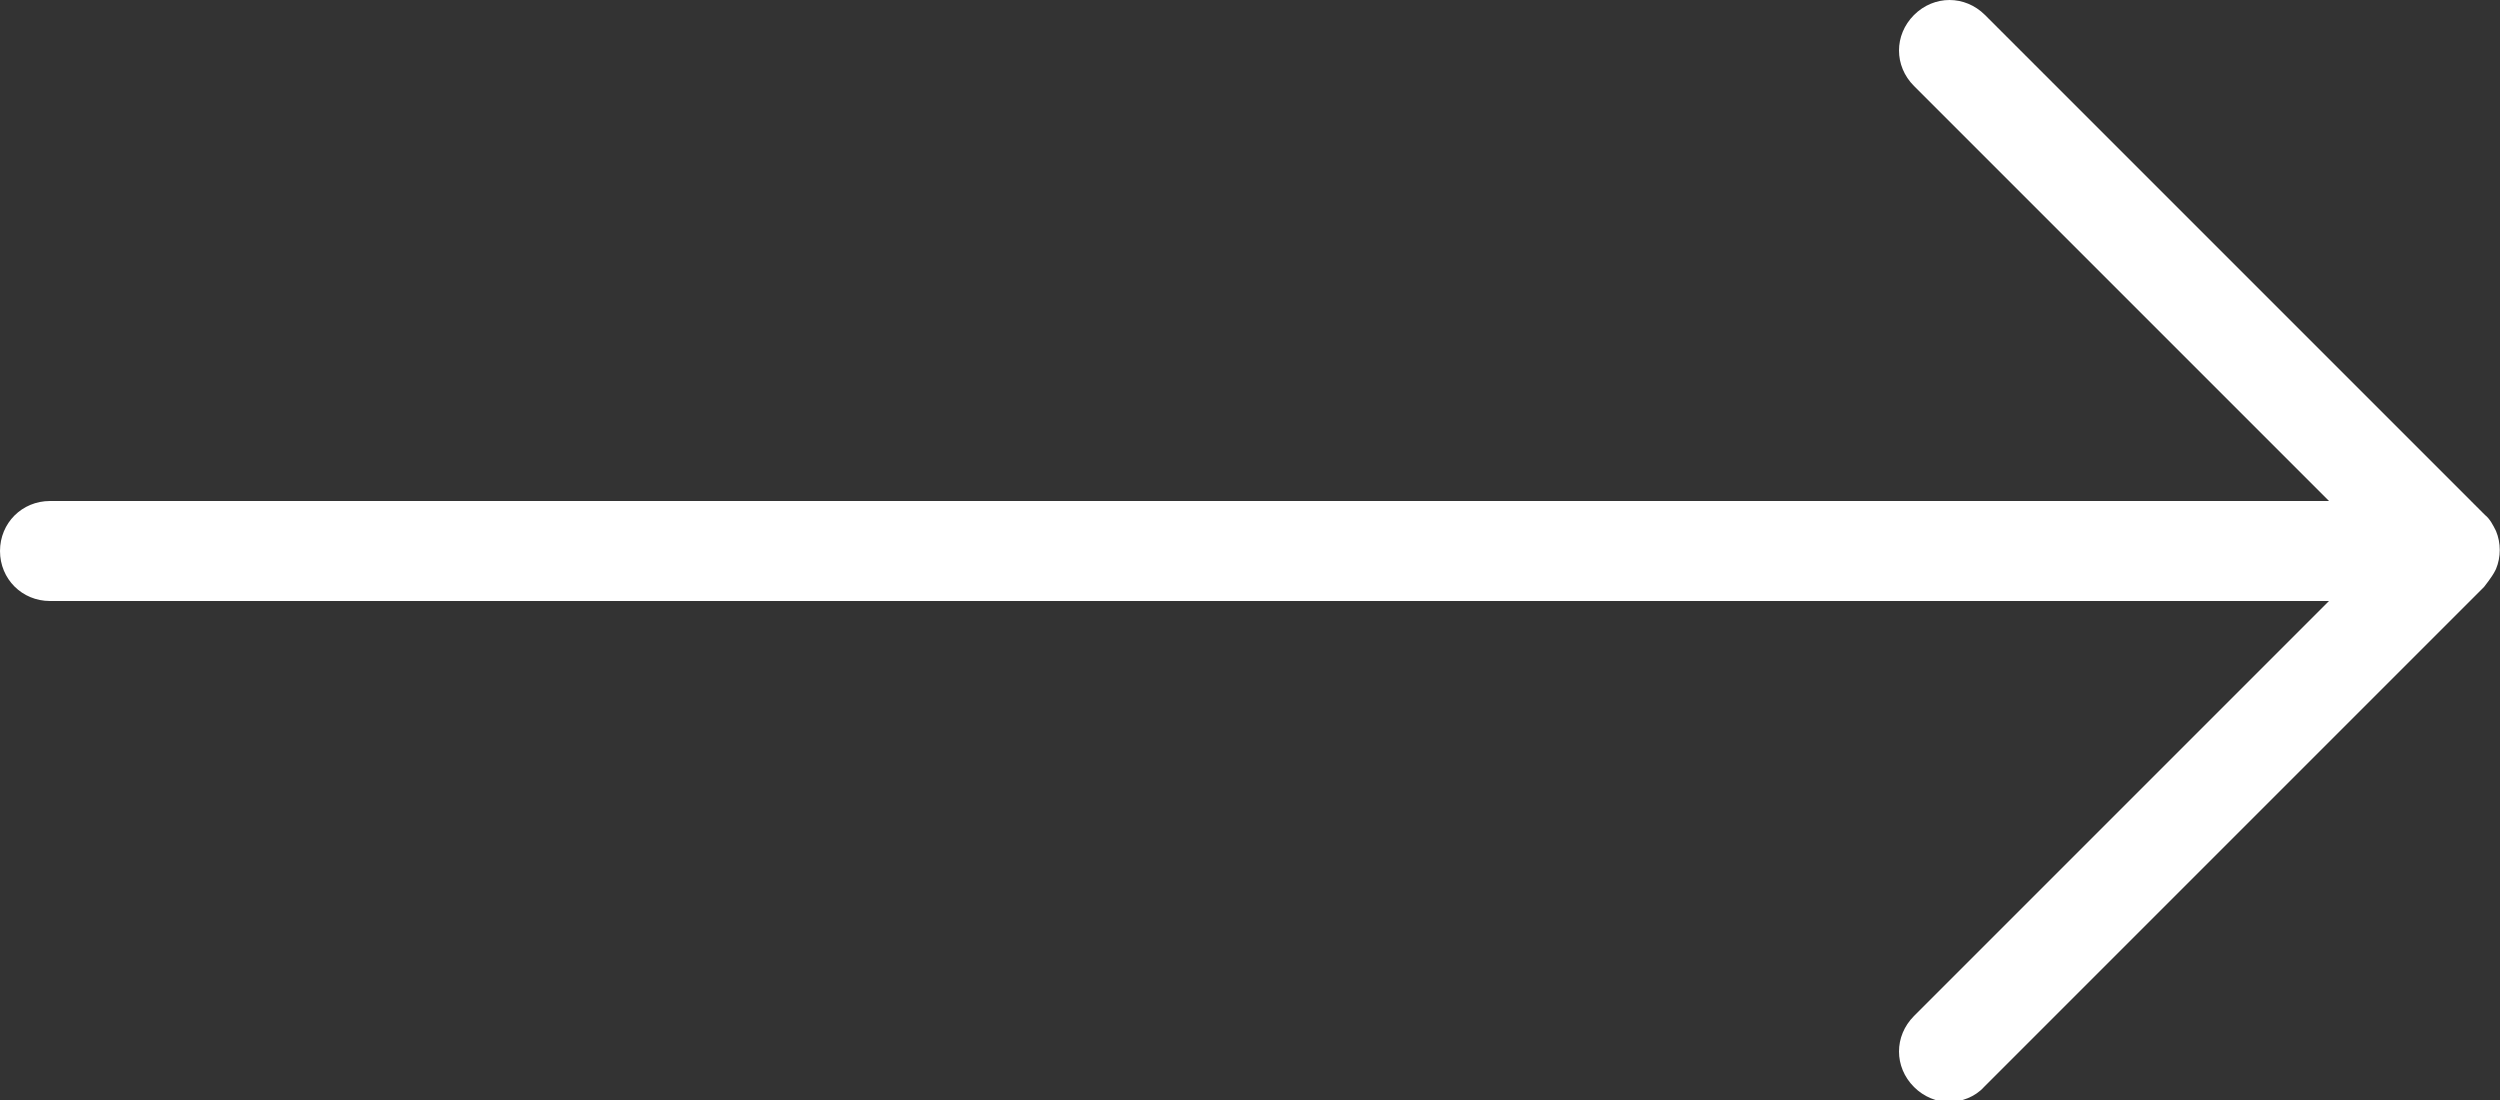
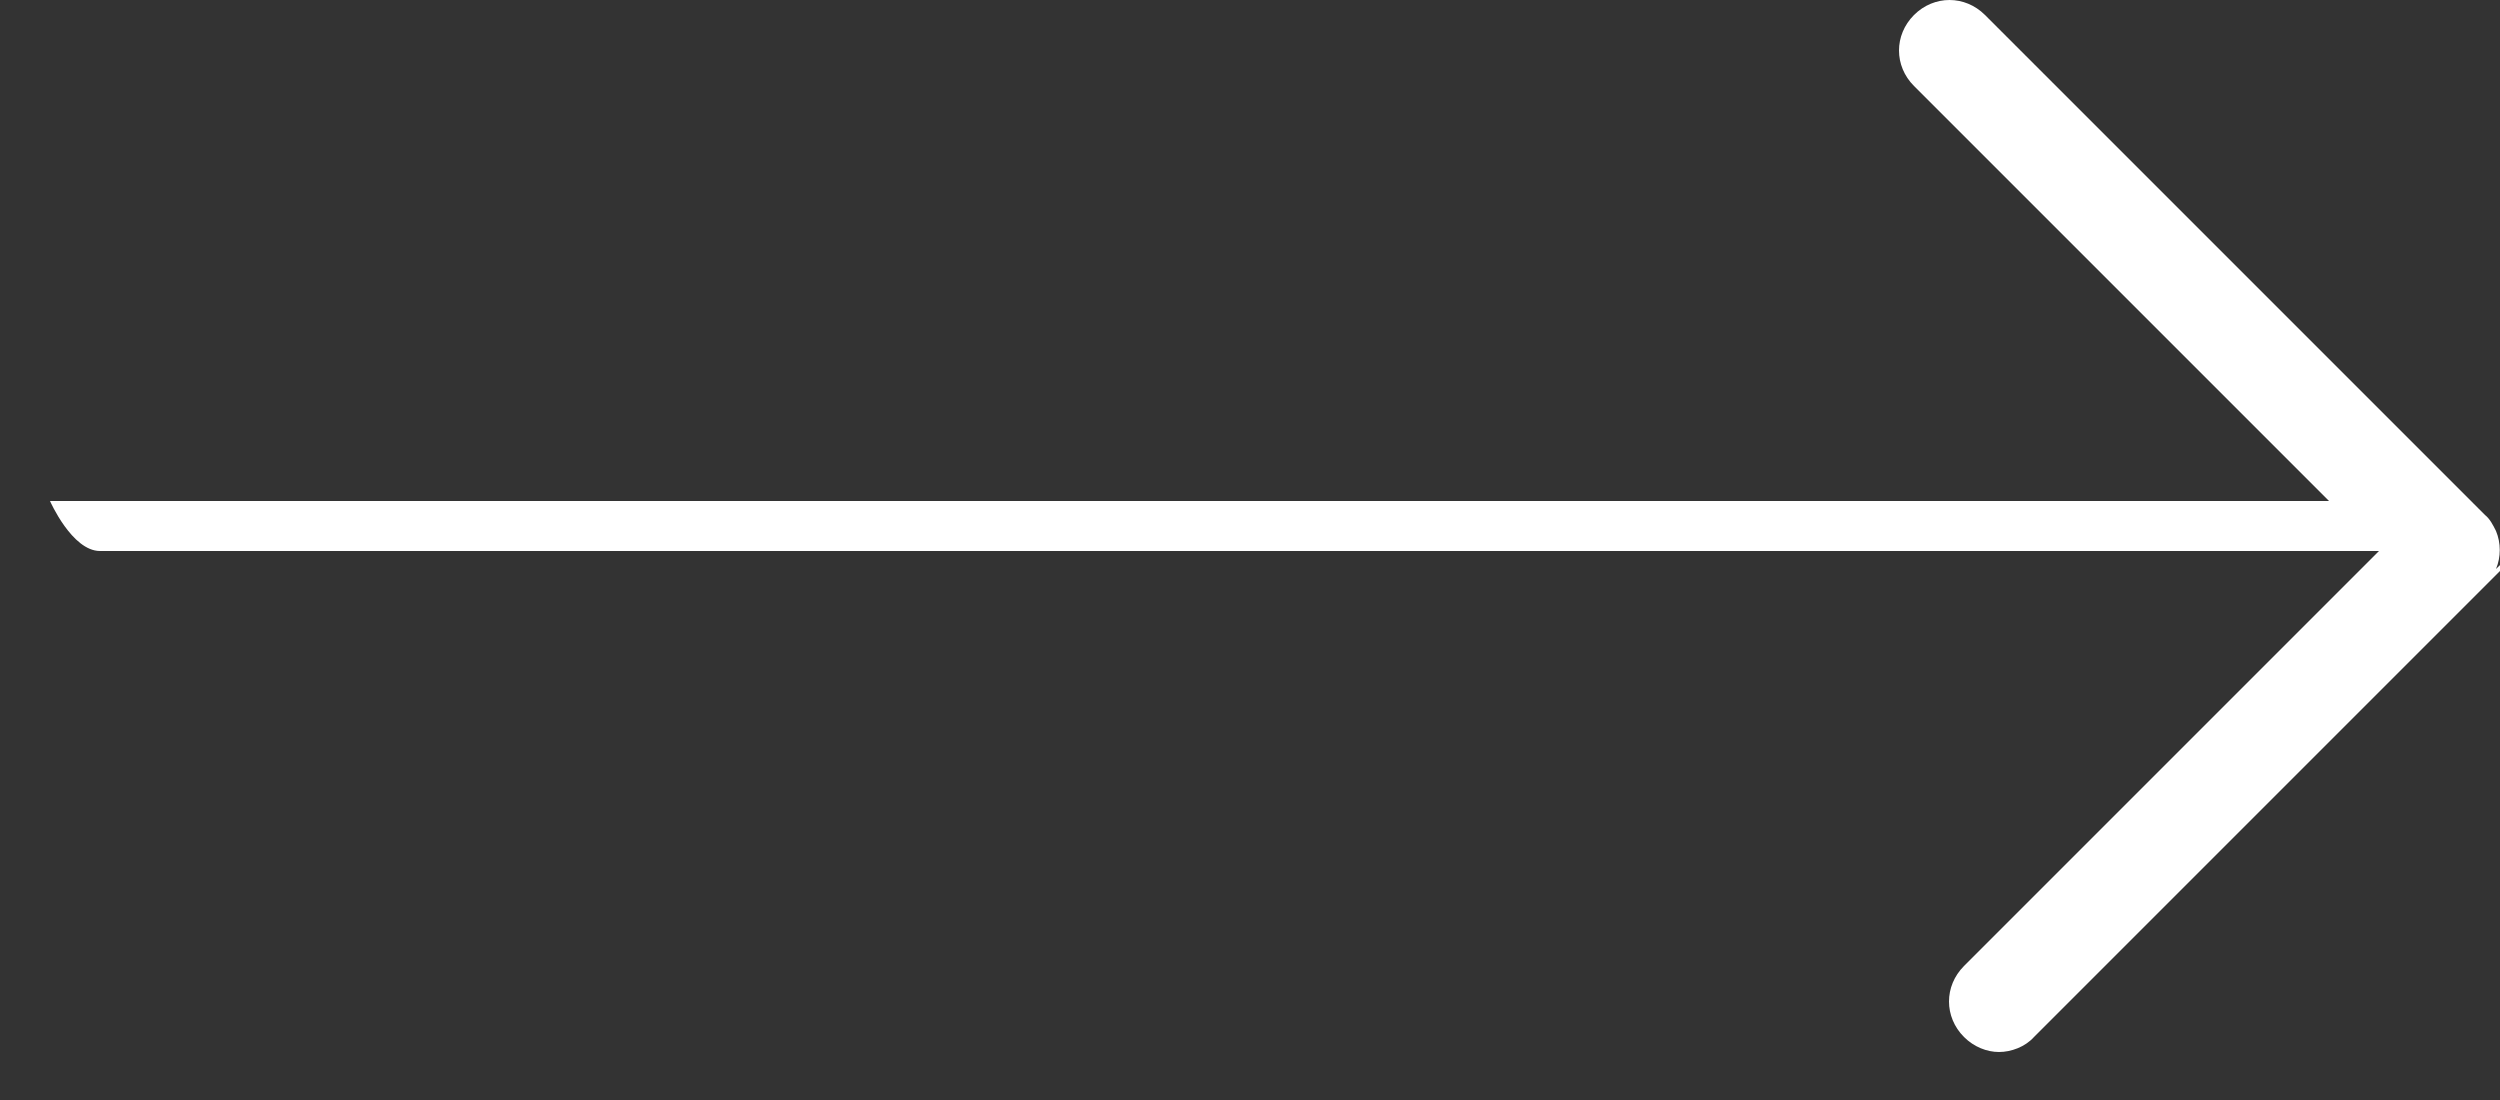
<svg xmlns="http://www.w3.org/2000/svg" id="_レイヤー_1" viewBox="0 0 25 11">
  <rect x="0" y="0" width="25" height="11" fill="#333333" stroke="none" />
  <defs>
    <style>.cls-1{fill:#fff;}</style>
  </defs>
-   <path class="cls-1" d="M24.96,5.69c.05-.12.05-.26,0-.38-.03-.06-.06-.12-.11-.16L19.85.15c-.2-.2-.51-.2-.71,0s-.2.51,0,.71l4.15,4.15H.5c-.28,0-.5.22-.5.5s.22.5.5.5h22.79l-4.15,4.15c-.2.2-.2.51,0,.71.1.1.23.15.35.15s.26-.05.35-.15l5-5s.08-.1.11-.16Z" />
+   <path class="cls-1" d="M24.96,5.69c.05-.12.05-.26,0-.38-.03-.06-.06-.12-.11-.16L19.85.15c-.2-.2-.51-.2-.71,0s-.2.51,0,.71l4.15,4.15H.5s.22.5.5.5h22.79l-4.15,4.15c-.2.2-.2.51,0,.71.1.1.23.15.35.15s.26-.05.35-.15l5-5s.08-.1.11-.16Z" />
</svg>